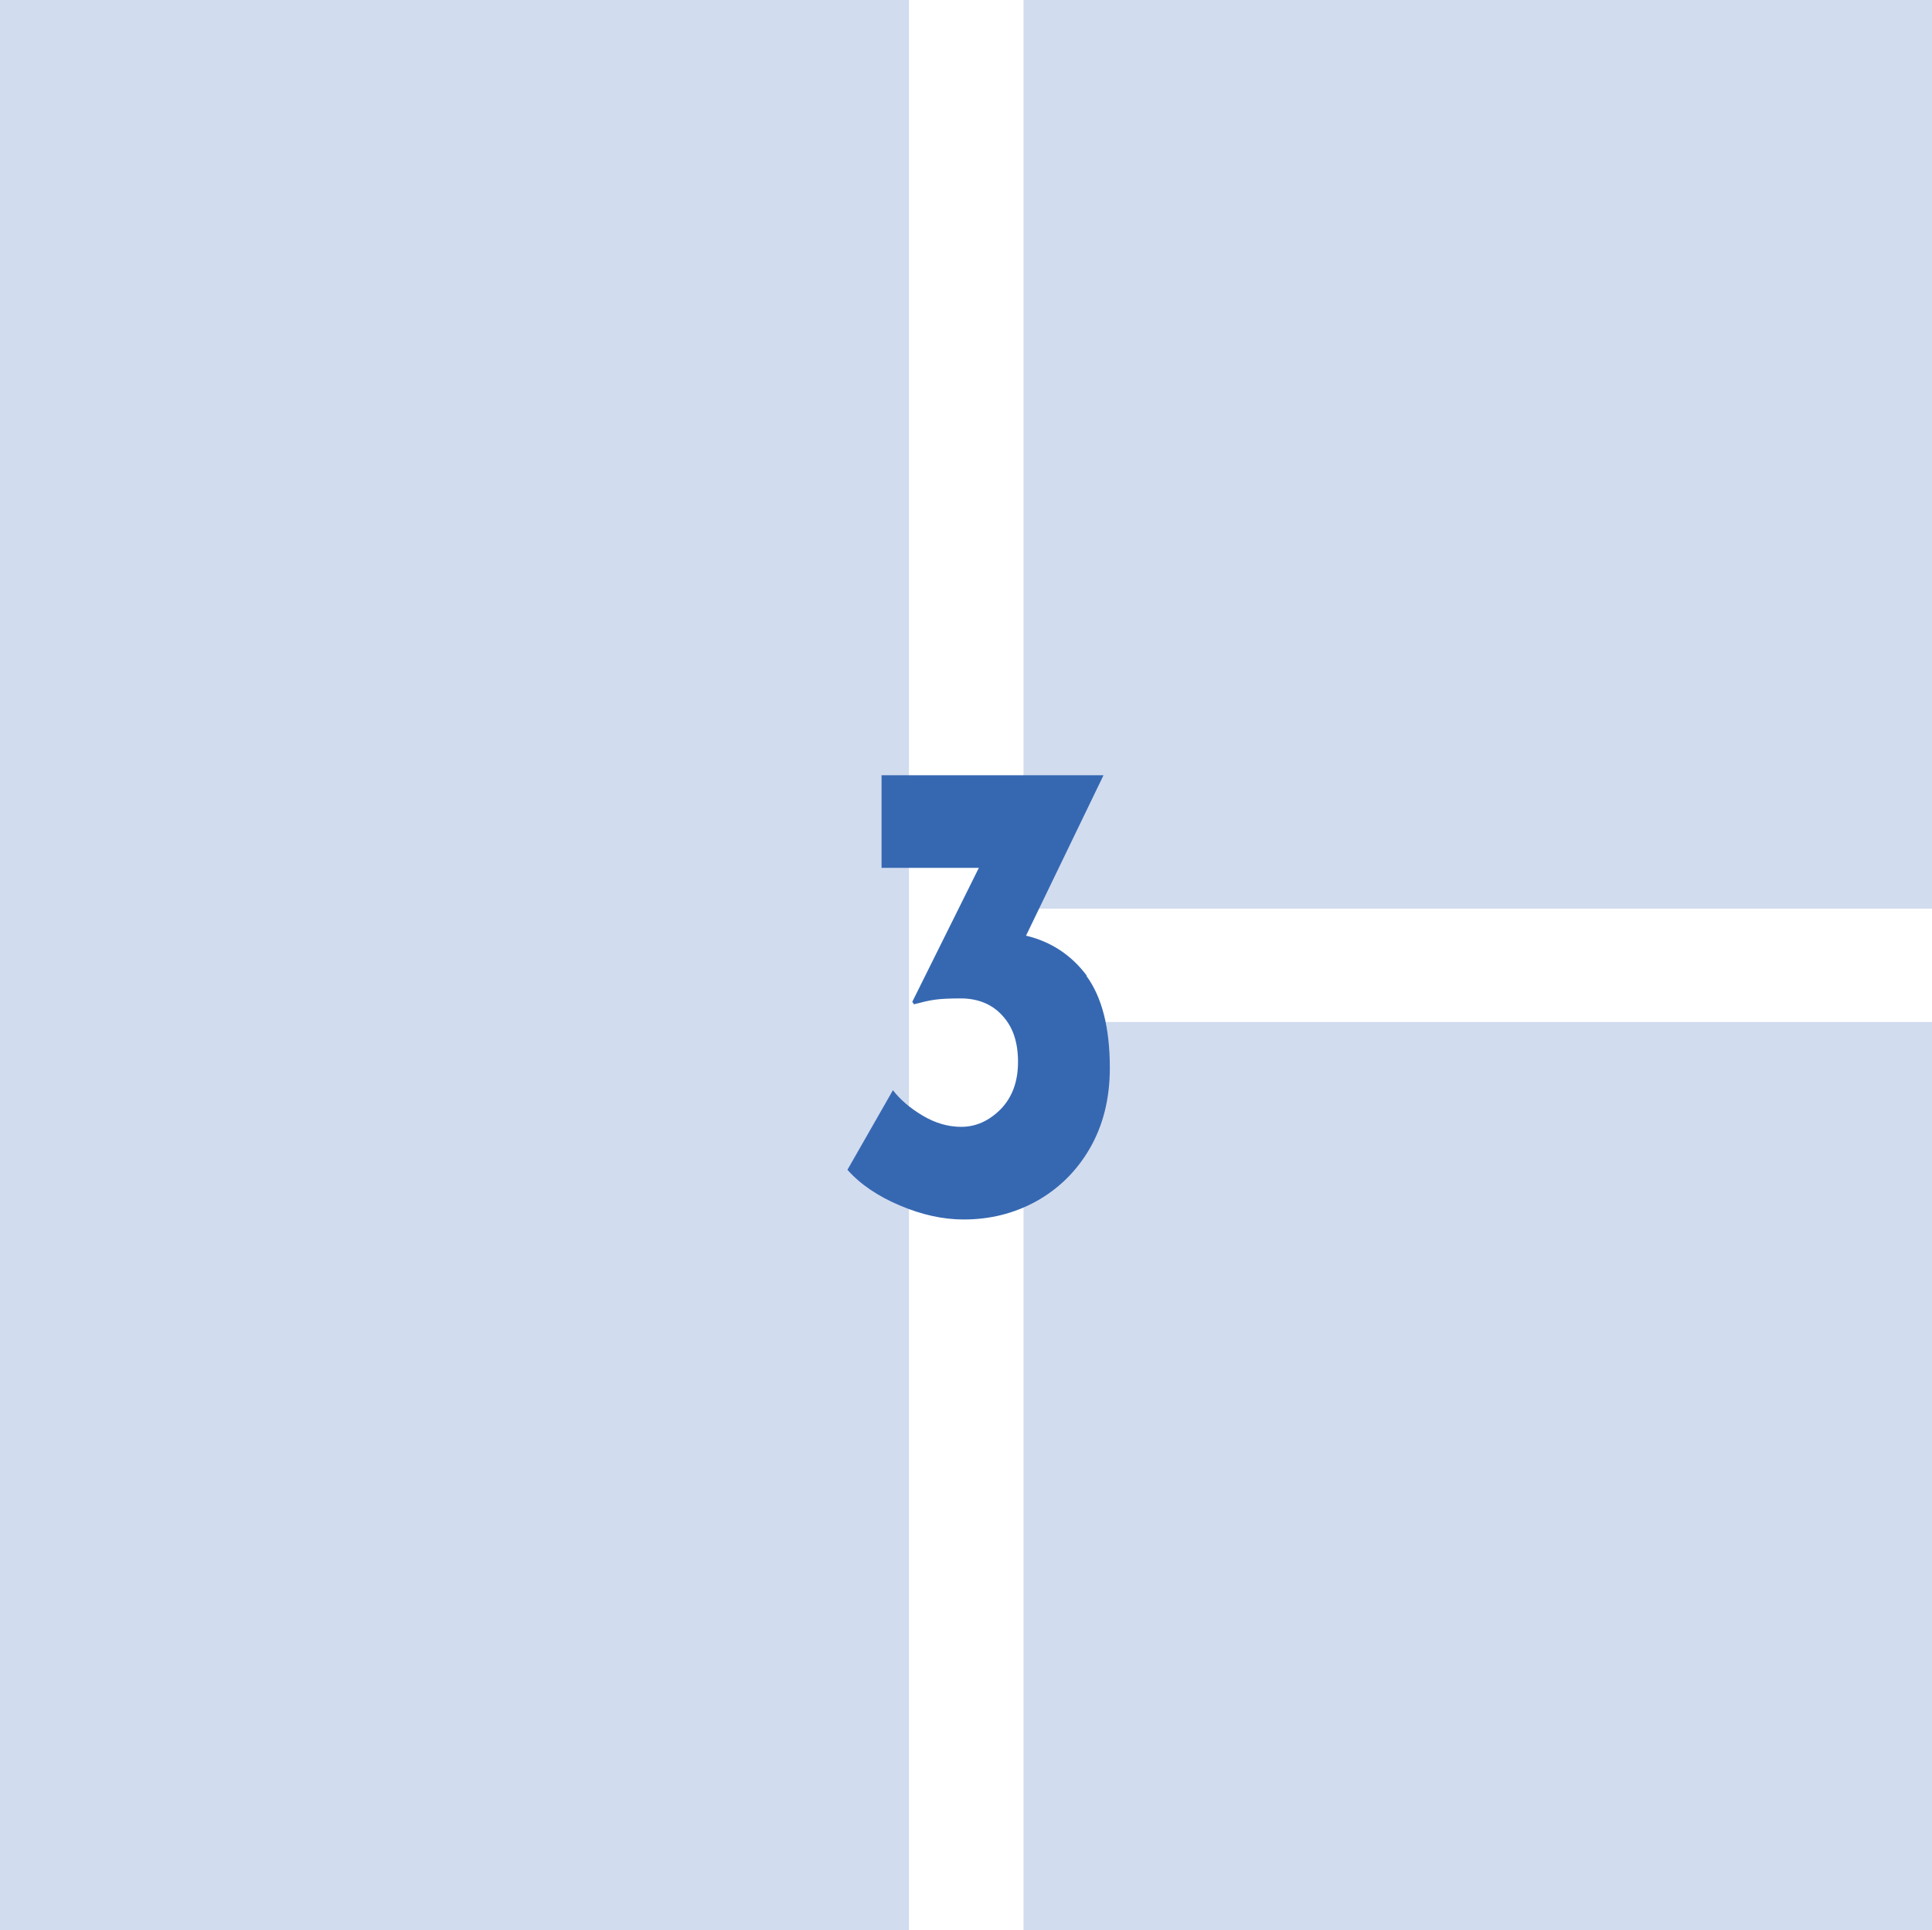
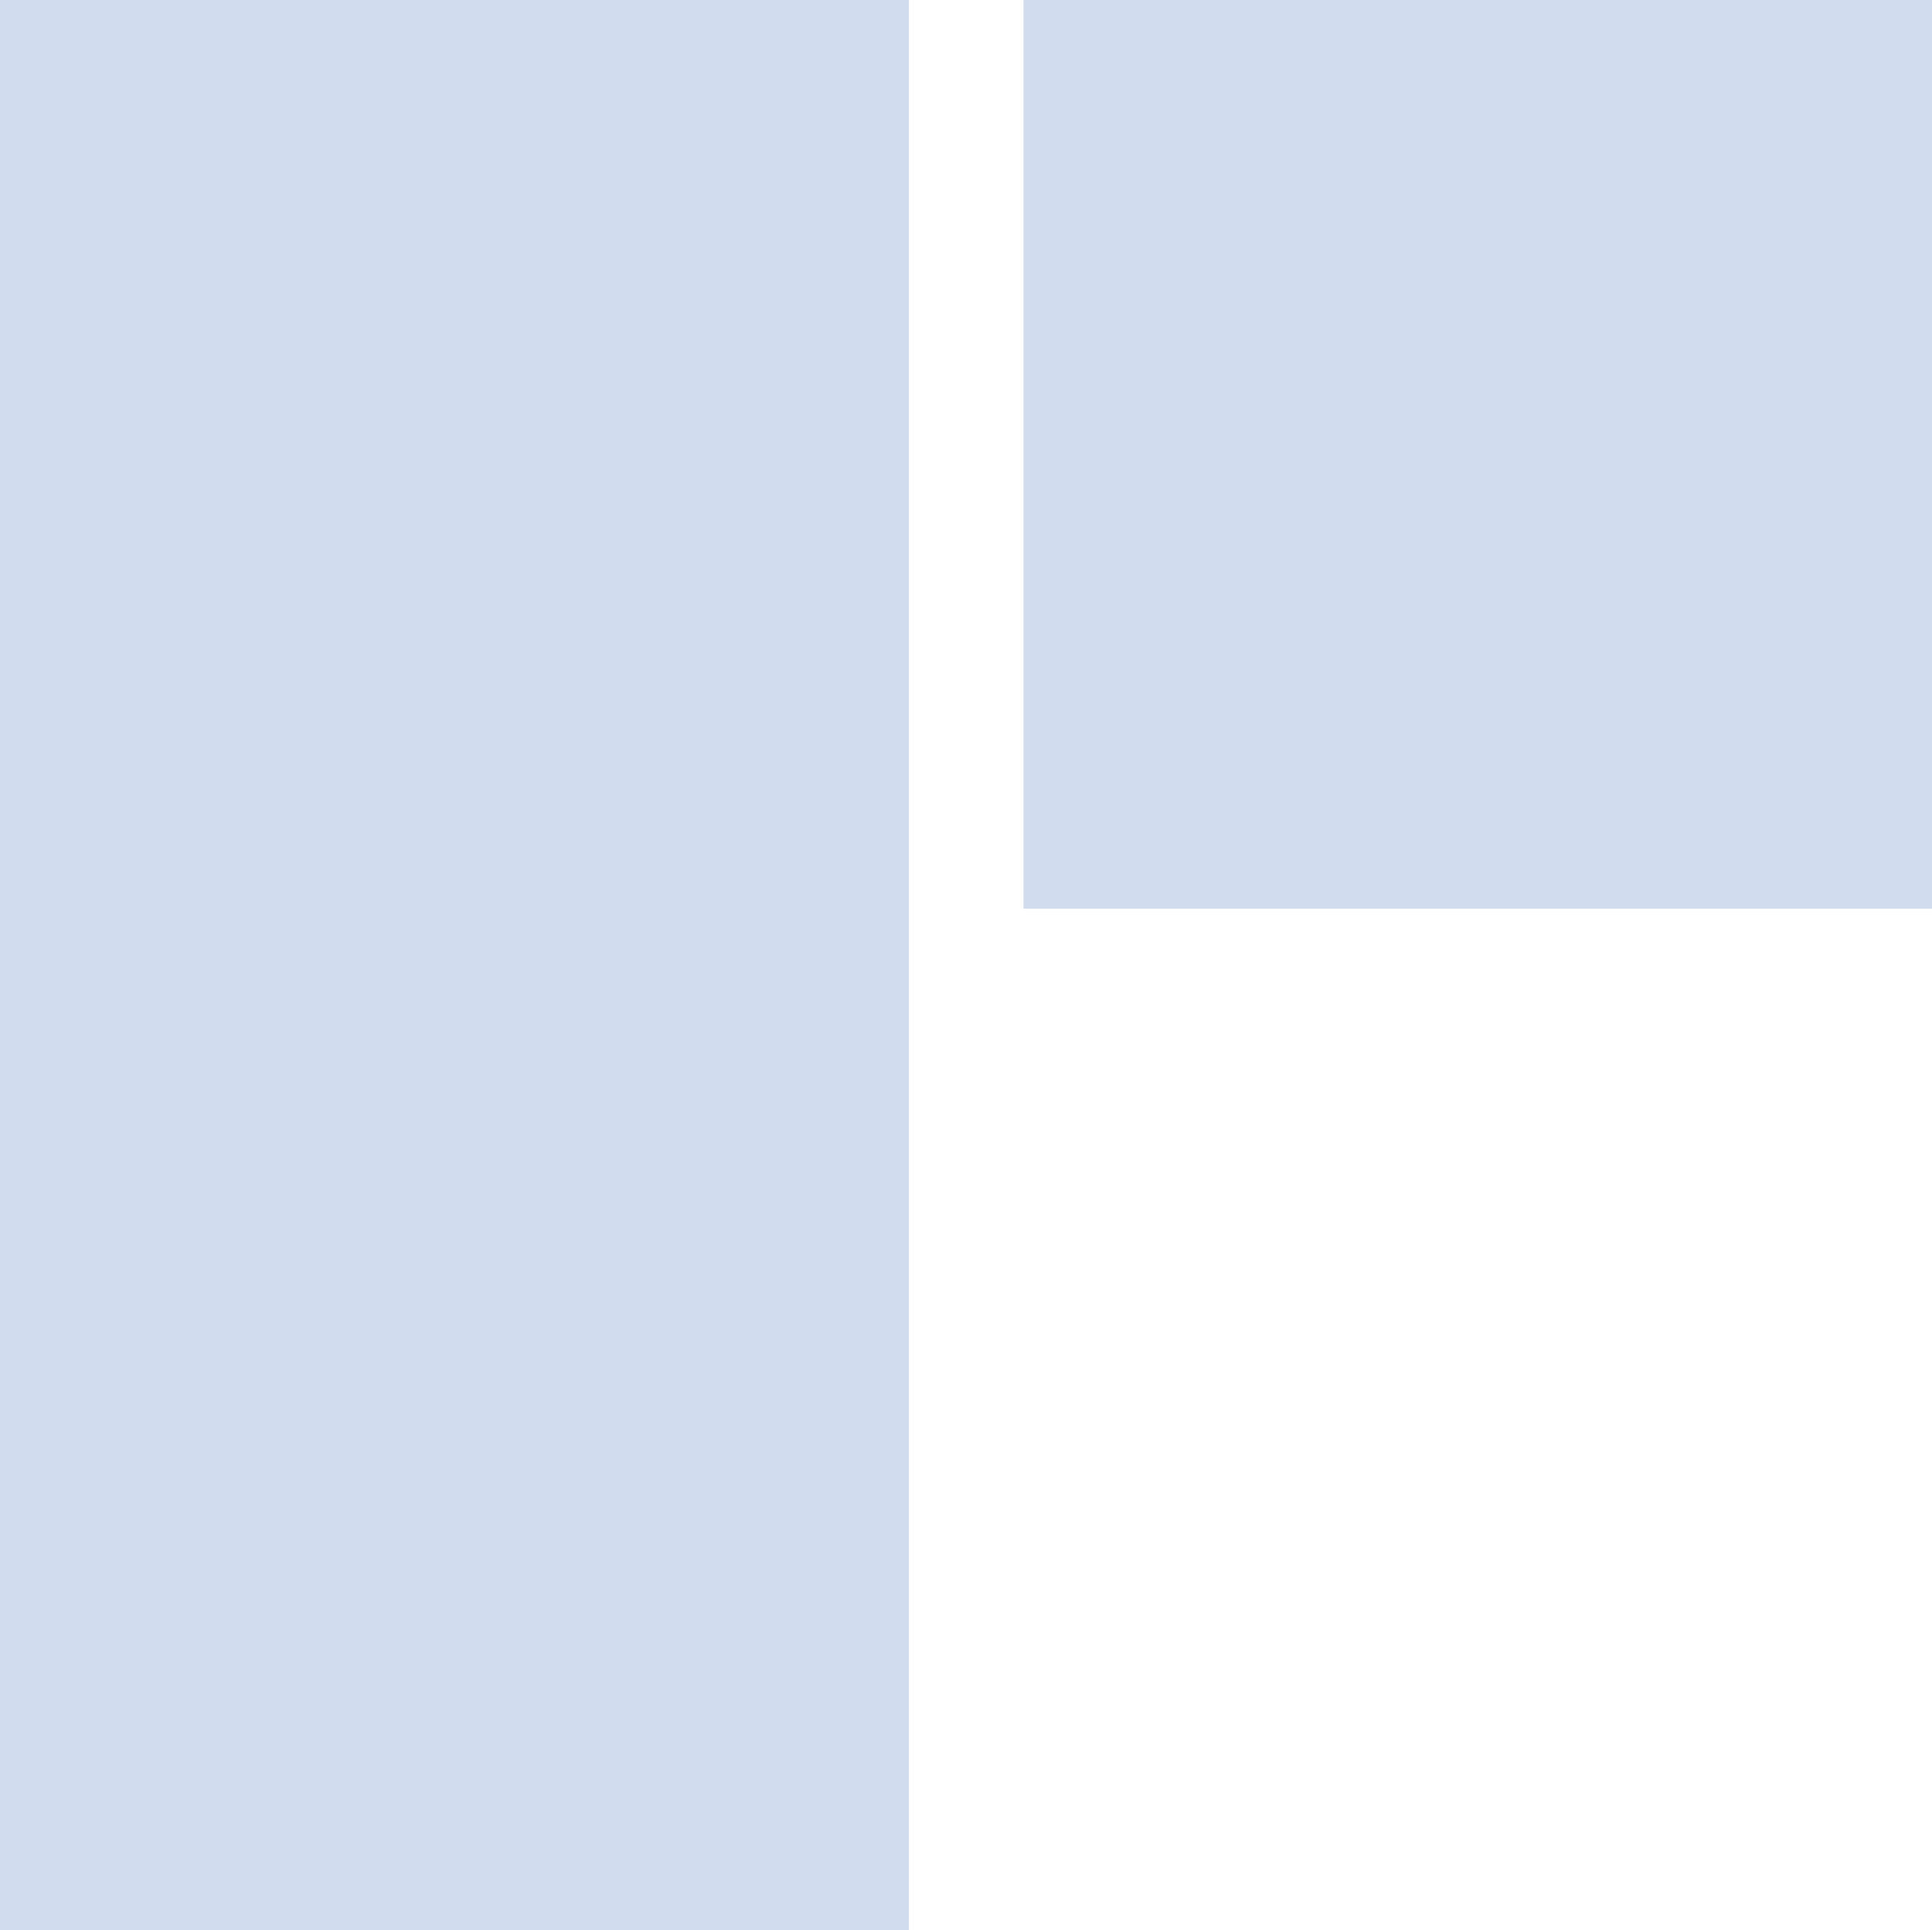
<svg xmlns="http://www.w3.org/2000/svg" id="_レイヤー_2" data-name="レイヤー_2" viewBox="0 0 45.87 45.84">
  <defs>
    <style>
      .cls-1 {
        fill: #3668b2;
      }

      .cls-2 {
        fill: #d2dcef;
      }
    </style>
  </defs>
  <g id="_レイヤー_1-2" data-name="レイヤー_1">
    <g>
      <g>
        <rect class="cls-2" width="21.58" height="45.84" />
        <rect class="cls-2" x="24.3" width="21.58" height="21.58" />
-         <rect class="cls-2" x="24.3" y="24.27" width="21.58" height="21.58" />
      </g>
-       <path class="cls-1" d="M25.79,23.17c.37.5.56,1.23.56,2.19,0,.73-.16,1.37-.48,1.92-.32.55-.75.96-1.27,1.25-.53.29-1.1.43-1.72.43-.49,0-.99-.11-1.51-.33-.52-.22-.94-.5-1.25-.85l1.08-1.89c.17.22.4.42.7.6s.61.27.92.27c.35,0,.66-.14.94-.42.27-.28.41-.65.41-1.12s-.12-.83-.37-1.1c-.24-.27-.58-.41-.99-.41-.26,0-.47.01-.61.03-.15.02-.31.06-.5.11l-.04-.06,1.58-3.18h-2.31v-2.2h5.27l-1.84,3.81c.59.14,1.08.46,1.45.96Z" />
    </g>
  </g>
</svg>